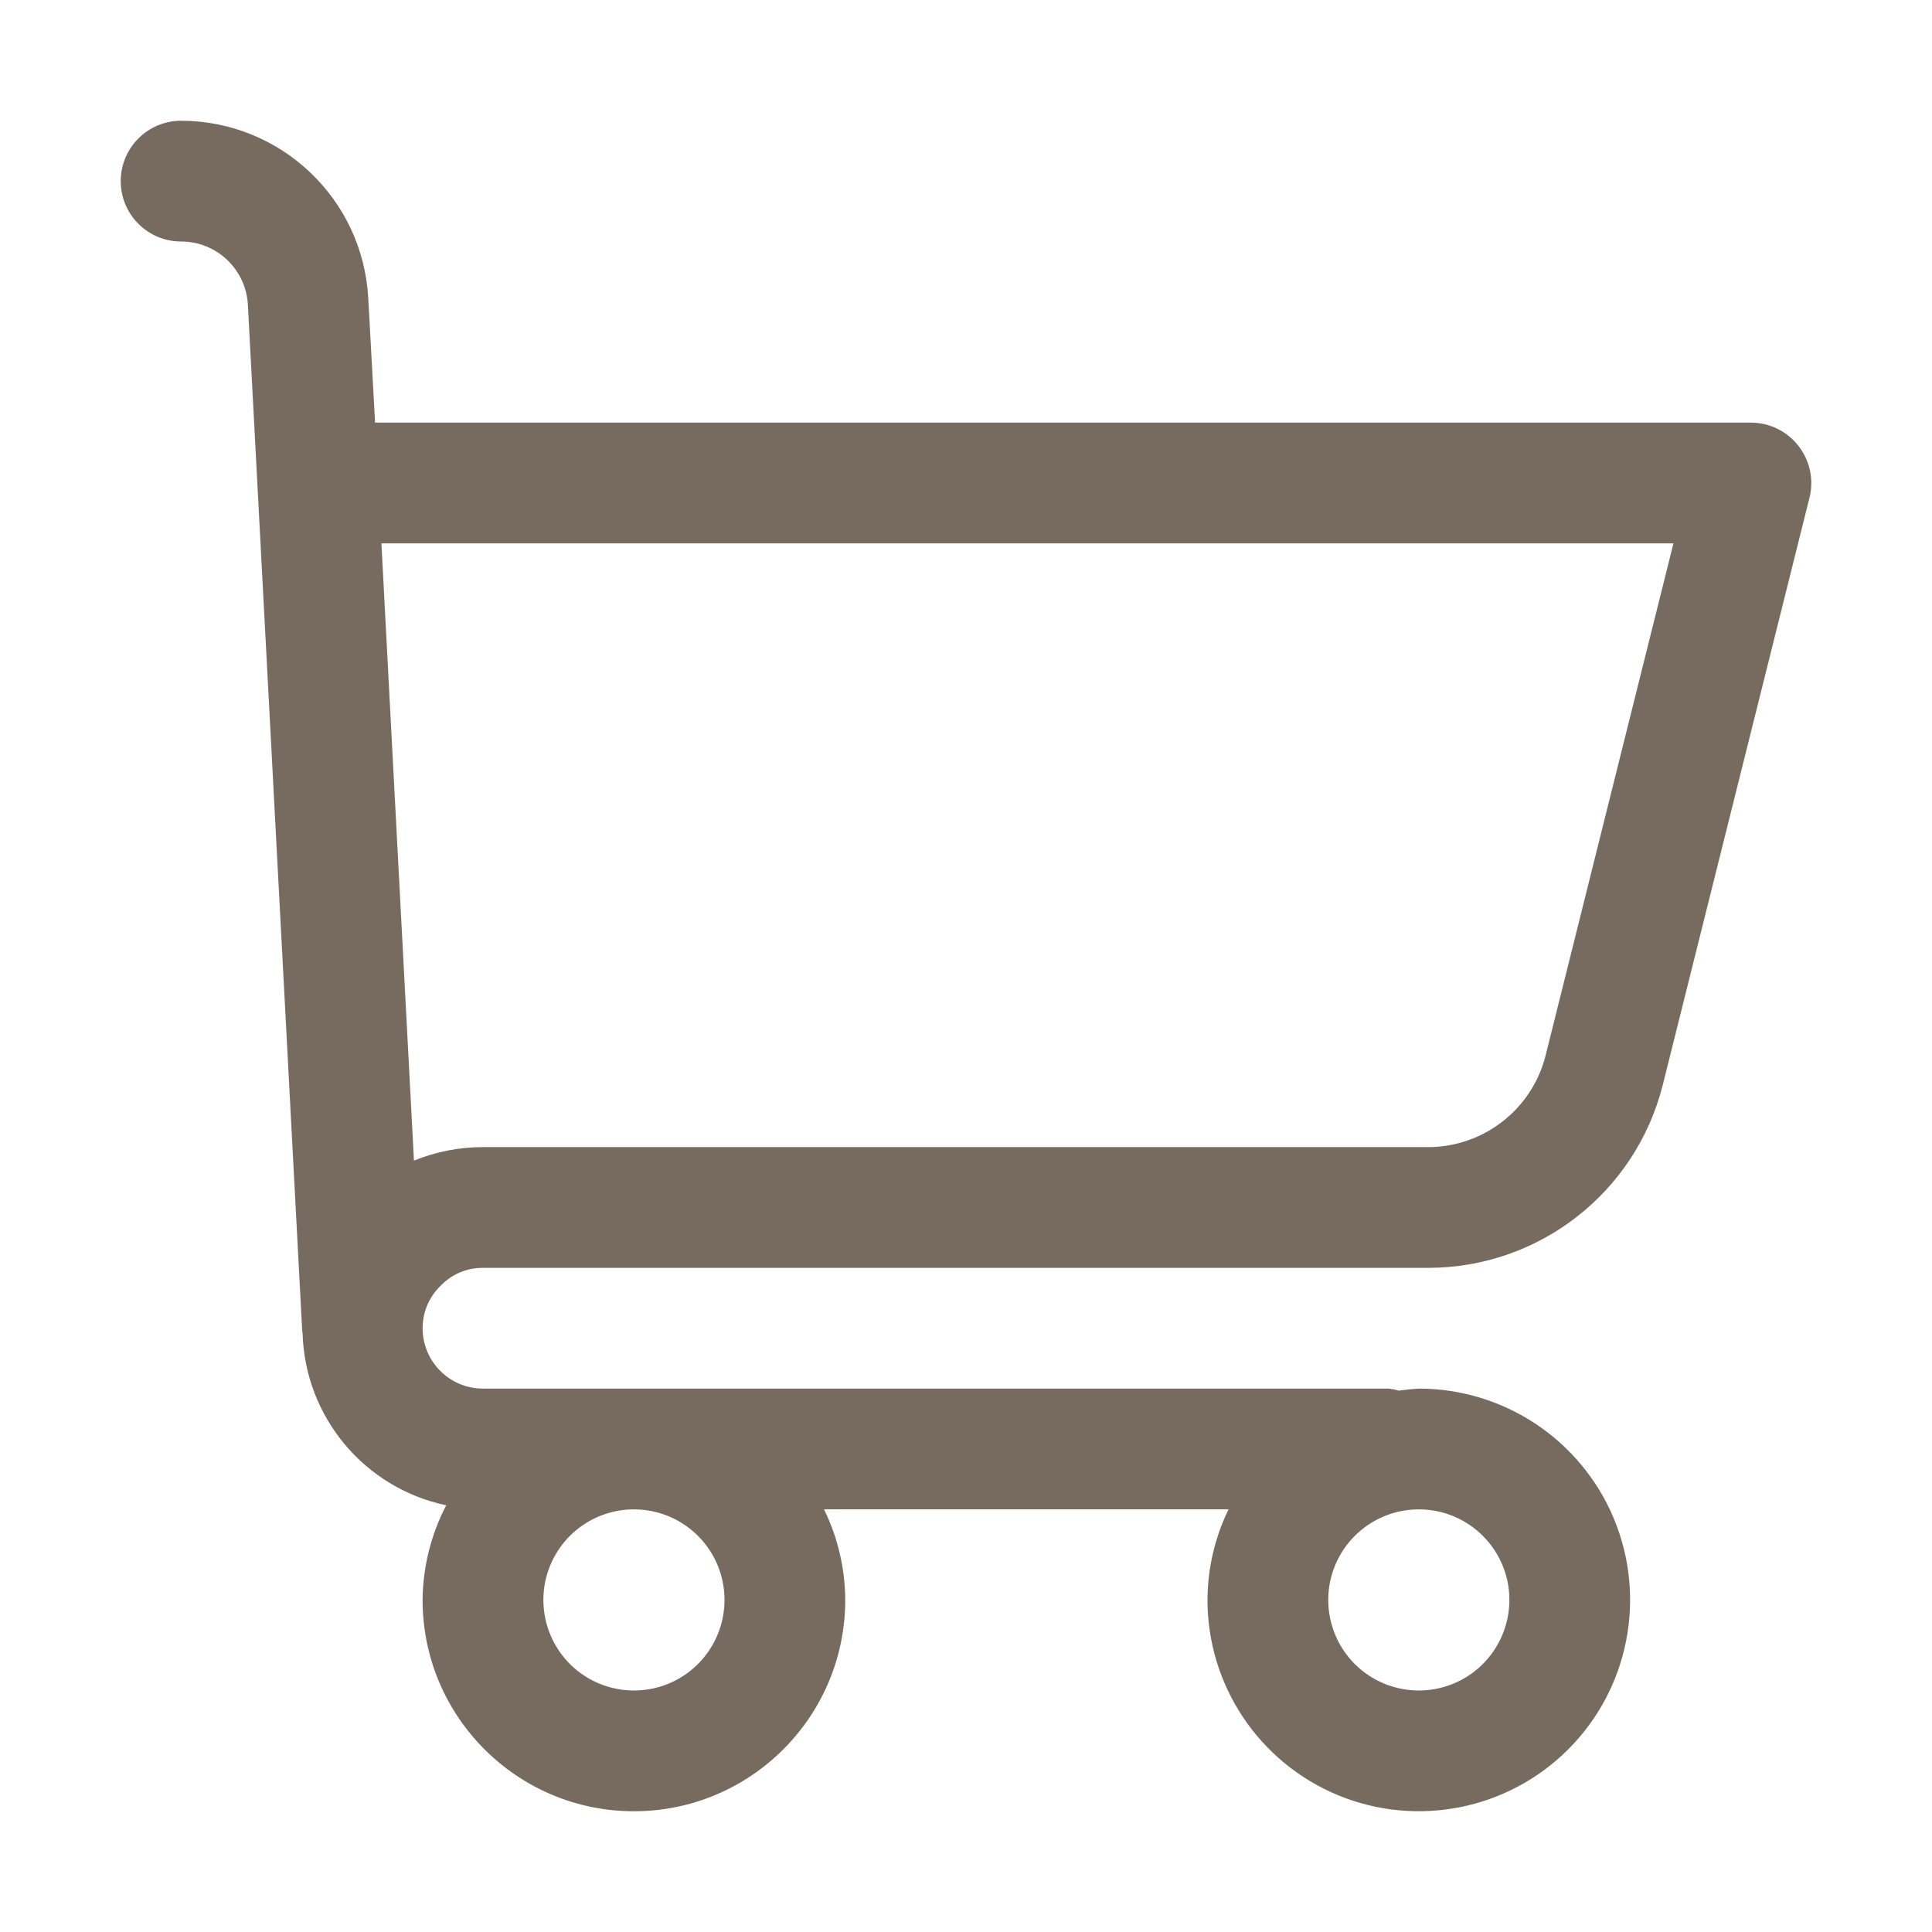
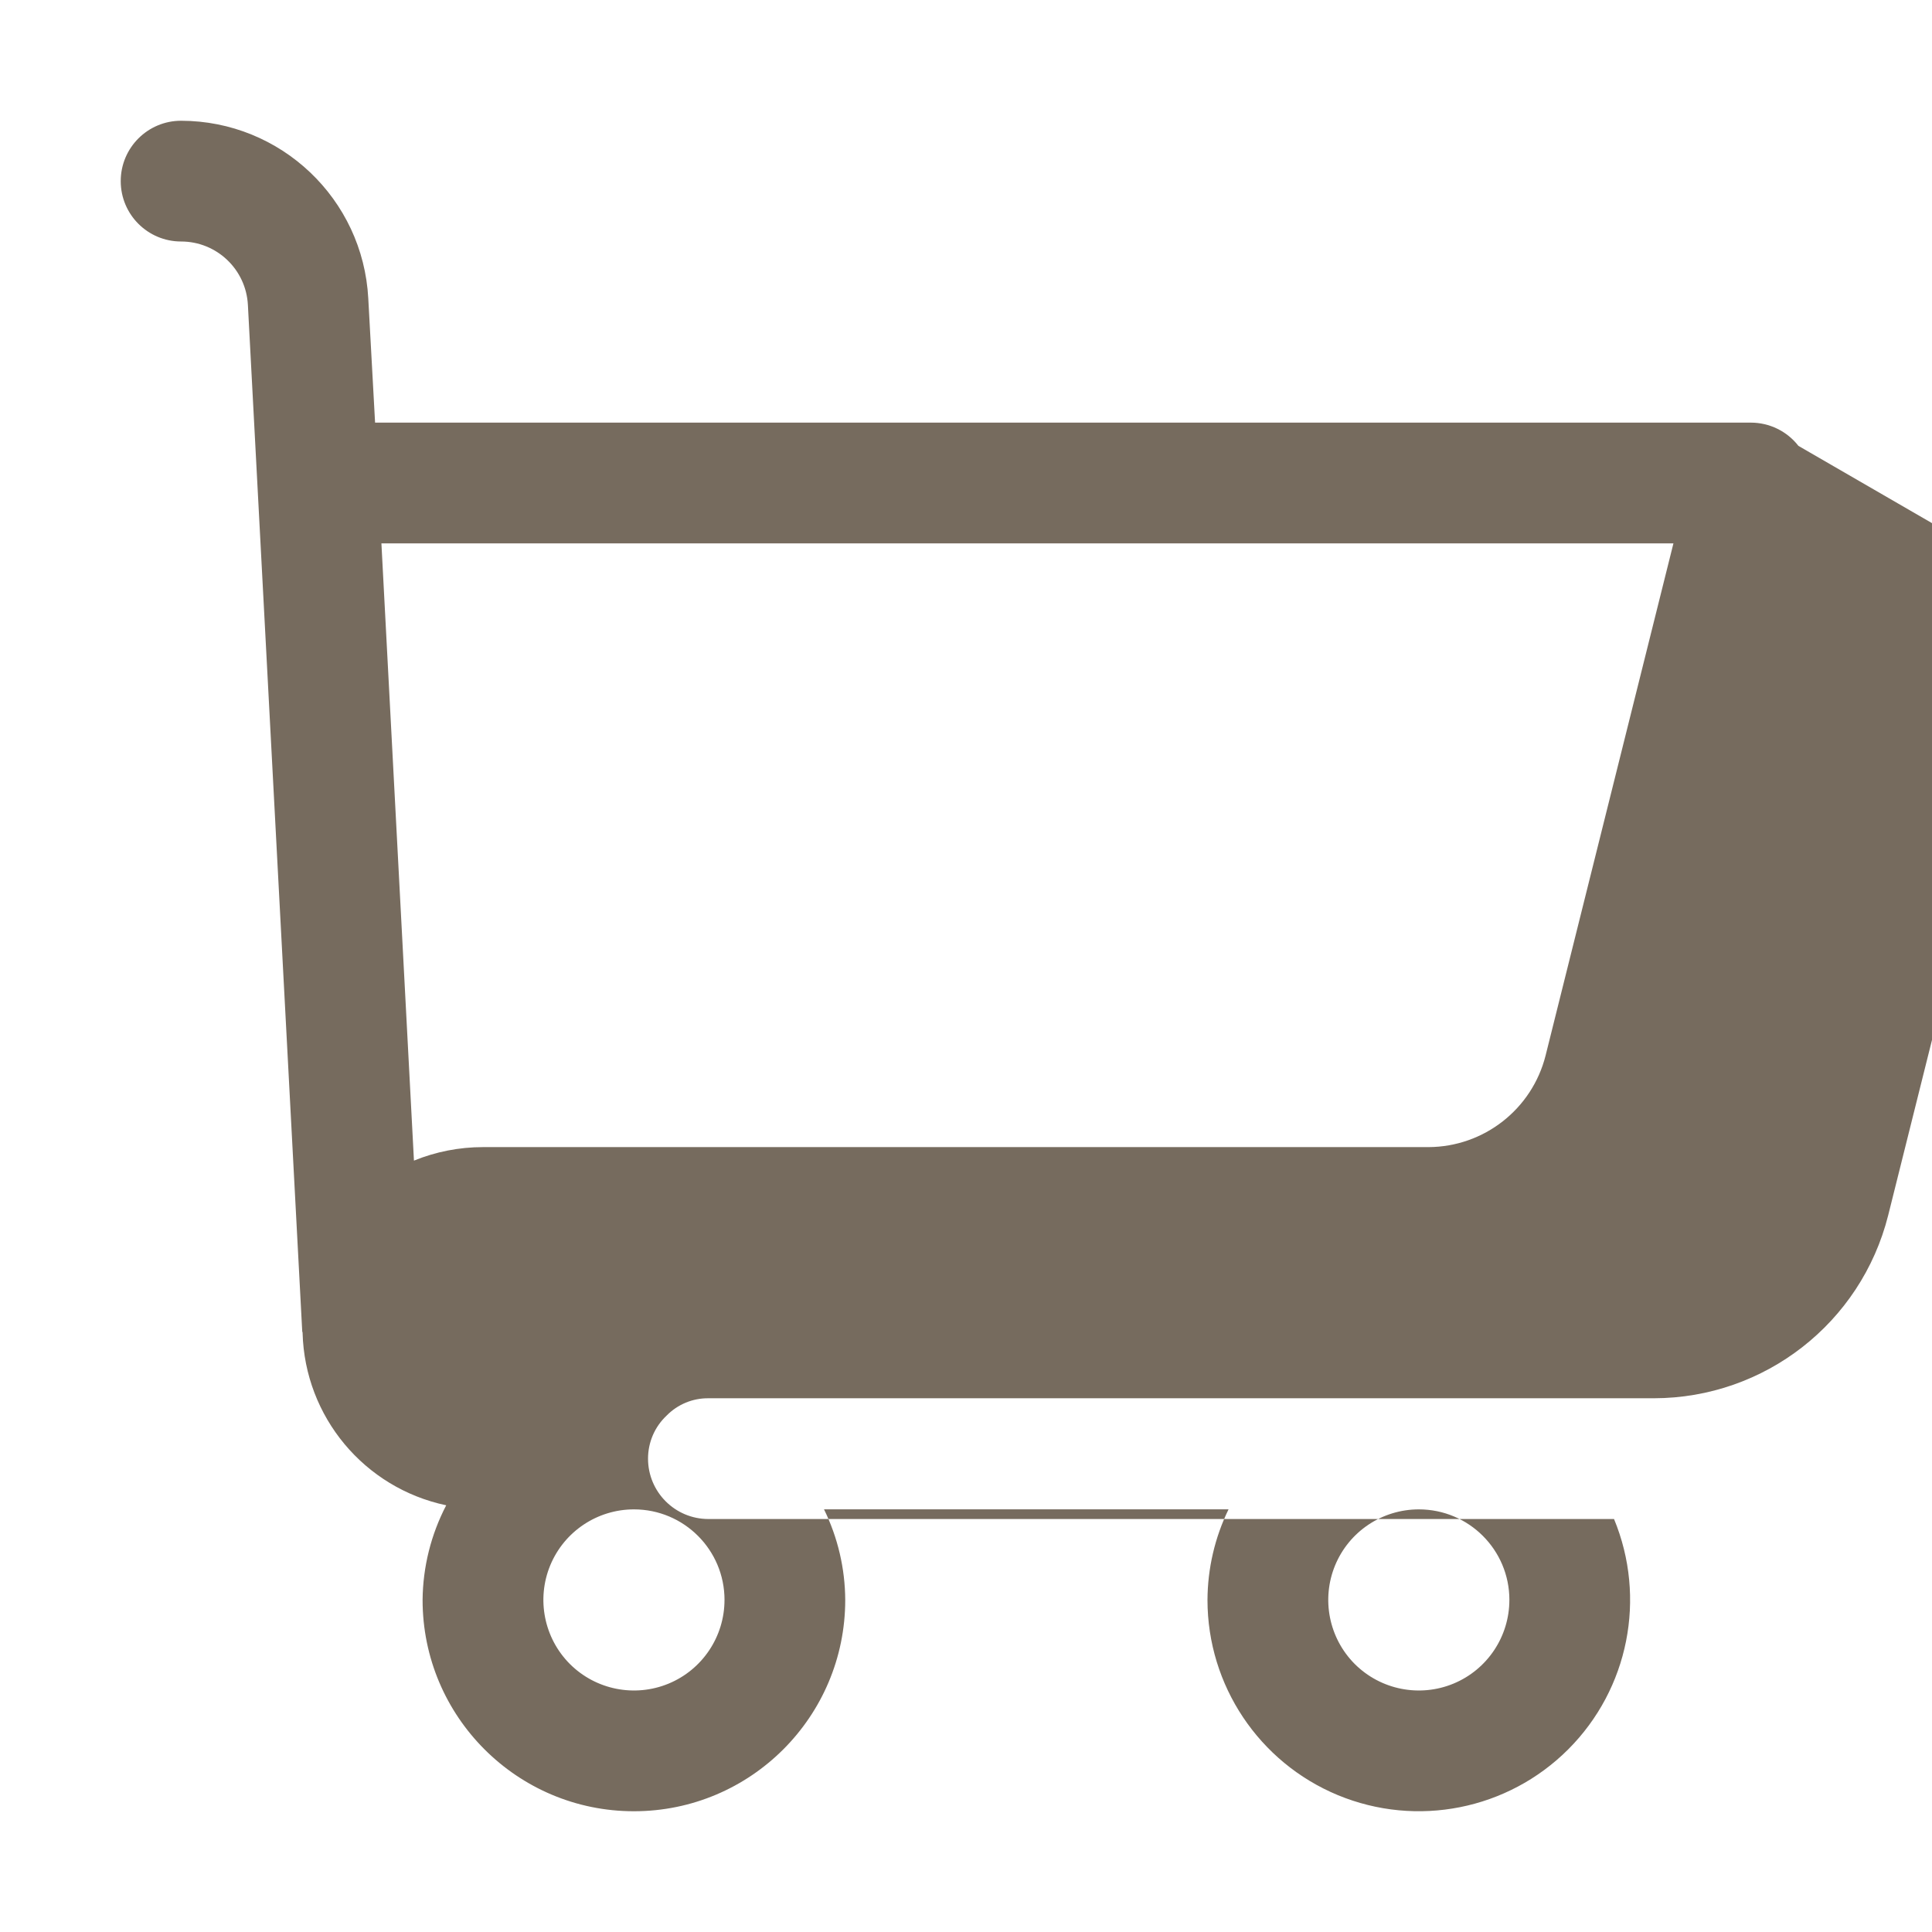
<svg xmlns="http://www.w3.org/2000/svg" fill="#766B5E" width="100pt" height="100pt" version="1.1" viewBox="0 0 100 100">
-   <path d="m93.086 23.078c-0.59-0.758-1.5-1.203-2.461-1.203h-71.211l-0.352-6.426c-0.273-5.152-4.527-9.191-9.688-9.199-1.727 0-3.125 1.398-3.125 3.125s1.398 3.125 3.125 3.125c1.84 0 3.359 1.441 3.457 3.281l2.812 53.125c0 0.031 0.02 0.059 0.023 0.09h-0.004c0.117 4.336 3.191 8.023 7.434 8.918-0.789 1.516-1.207 3.191-1.223 4.898 0 6.039 4.898 10.938 10.938 10.938s10.938-4.898 10.938-10.938c-0.008-1.625-0.383-3.227-1.098-4.688h20.938c-0.711 1.461-1.082 3.062-1.09 4.688 0 4.422 2.664 8.41 6.75 10.105 4.09 1.691 8.793 0.758 11.922-2.371s4.062-7.832 2.371-11.922c-1.695-4.086-5.684-6.75-10.105-6.75-0.348 0.02-0.695 0.055-1.039 0.105-0.172-0.051-0.348-0.086-0.523-0.105h-46.875c-1.727 0-3.125-1.398-3.125-3.125 0-0.844 0.344-1.648 0.961-2.227 0.57-0.582 1.352-0.906 2.164-0.898h48.938c5.731-0.008 10.723-3.902 12.125-9.461l7.598-30.41v0.004c0.23-0.934 0.02-1.922-0.574-2.68zm-55.586 59.734c0 1.895-1.141 3.606-2.894 4.332-1.75 0.723-3.766 0.324-5.109-1.016-1.34-1.344-1.738-3.359-1.016-5.109 0.727-1.754 2.438-2.894 4.332-2.894 2.59 0 4.688 2.098 4.688 4.688zm40.625 0c0 1.895-1.141 3.606-2.894 4.332-1.75 0.723-3.766 0.324-5.109-1.016-1.34-1.344-1.738-3.359-1.016-5.109 0.727-1.754 2.438-2.894 4.332-2.894 2.59 0 4.688 2.098 4.688 4.688zm1.875-28.18c-0.699 2.777-3.195 4.731-6.062 4.742h-48.938c-1.227 0-2.441 0.238-3.574 0.699l-1.684-31.949h66.875z" />
+   <path d="m93.086 23.078c-0.59-0.758-1.5-1.203-2.461-1.203h-71.211l-0.352-6.426c-0.273-5.152-4.527-9.191-9.688-9.199-1.727 0-3.125 1.398-3.125 3.125s1.398 3.125 3.125 3.125c1.84 0 3.359 1.441 3.457 3.281l2.812 53.125c0 0.031 0.02 0.059 0.023 0.09h-0.004c0.117 4.336 3.191 8.023 7.434 8.918-0.789 1.516-1.207 3.191-1.223 4.898 0 6.039 4.898 10.938 10.938 10.938s10.938-4.898 10.938-10.938c-0.008-1.625-0.383-3.227-1.098-4.688h20.938c-0.711 1.461-1.082 3.062-1.09 4.688 0 4.422 2.664 8.41 6.75 10.105 4.09 1.691 8.793 0.758 11.922-2.371s4.062-7.832 2.371-11.922h-46.875c-1.727 0-3.125-1.398-3.125-3.125 0-0.844 0.344-1.648 0.961-2.227 0.57-0.582 1.352-0.906 2.164-0.898h48.938c5.731-0.008 10.723-3.902 12.125-9.461l7.598-30.41v0.004c0.23-0.934 0.02-1.922-0.574-2.68zm-55.586 59.734c0 1.895-1.141 3.606-2.894 4.332-1.75 0.723-3.766 0.324-5.109-1.016-1.34-1.344-1.738-3.359-1.016-5.109 0.727-1.754 2.438-2.894 4.332-2.894 2.59 0 4.688 2.098 4.688 4.688zm40.625 0c0 1.895-1.141 3.606-2.894 4.332-1.75 0.723-3.766 0.324-5.109-1.016-1.34-1.344-1.738-3.359-1.016-5.109 0.727-1.754 2.438-2.894 4.332-2.894 2.59 0 4.688 2.098 4.688 4.688zm1.875-28.18c-0.699 2.777-3.195 4.731-6.062 4.742h-48.938c-1.227 0-2.441 0.238-3.574 0.699l-1.684-31.949h66.875z" />
</svg>